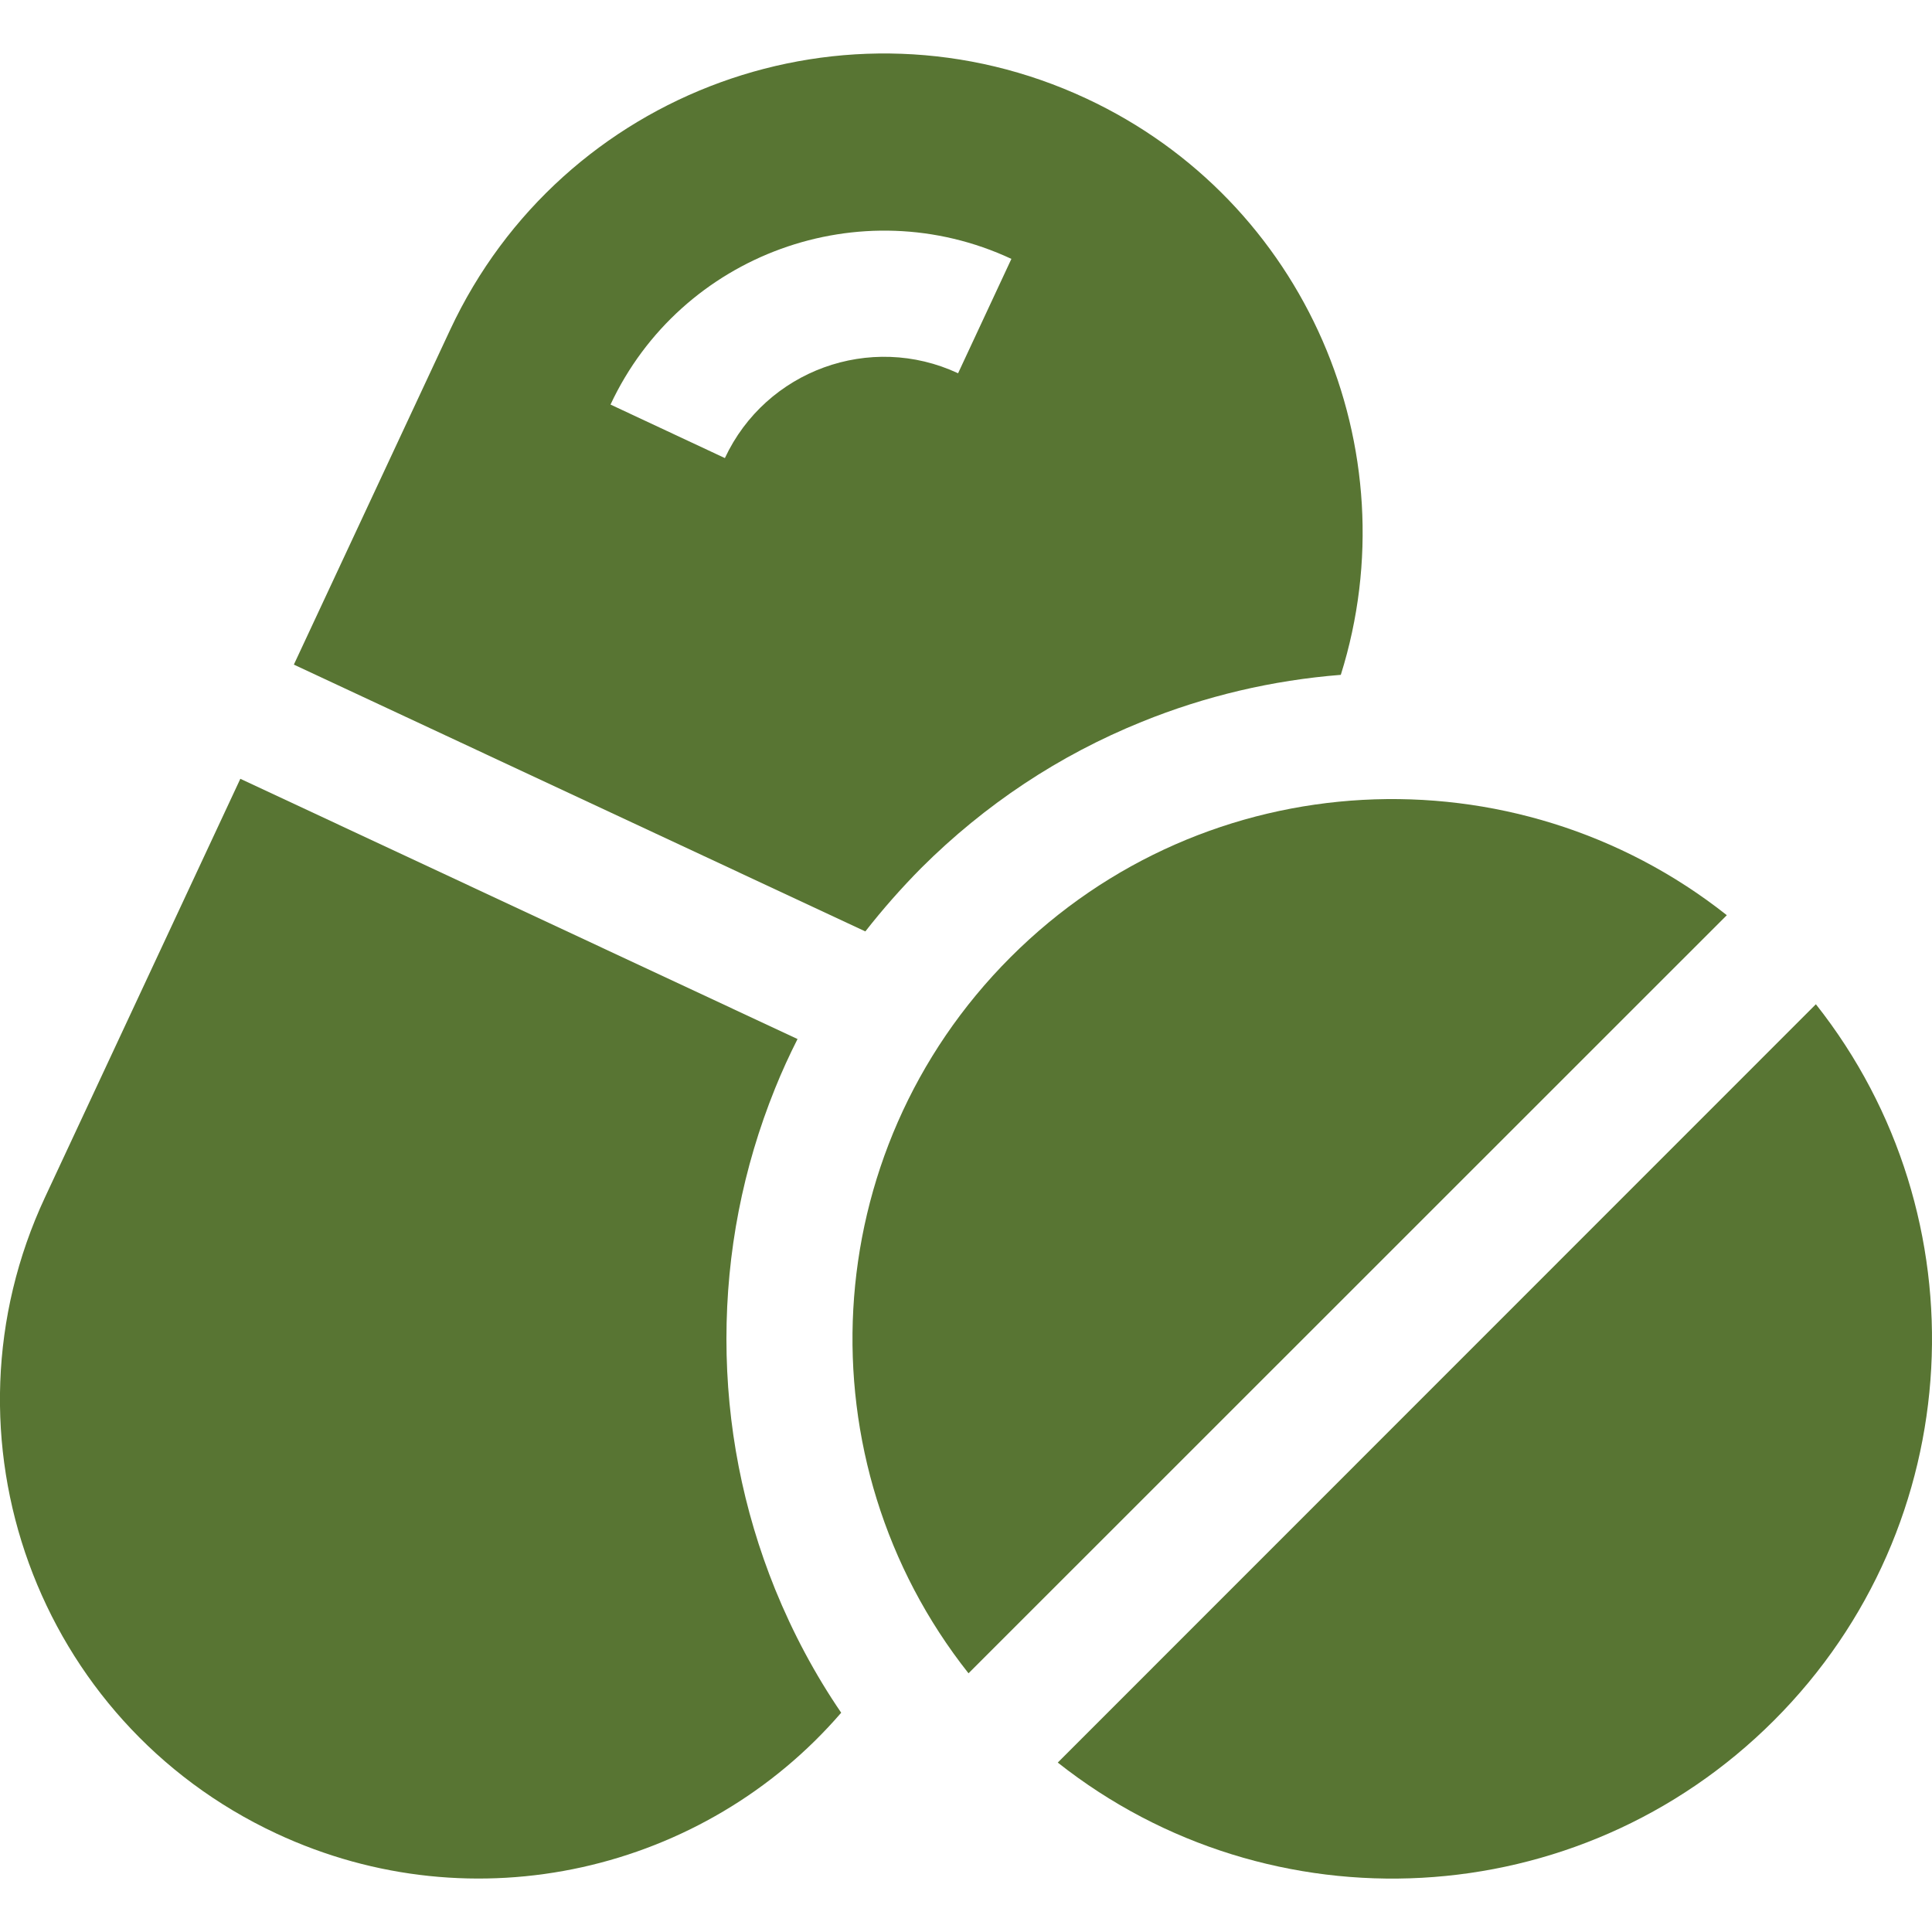
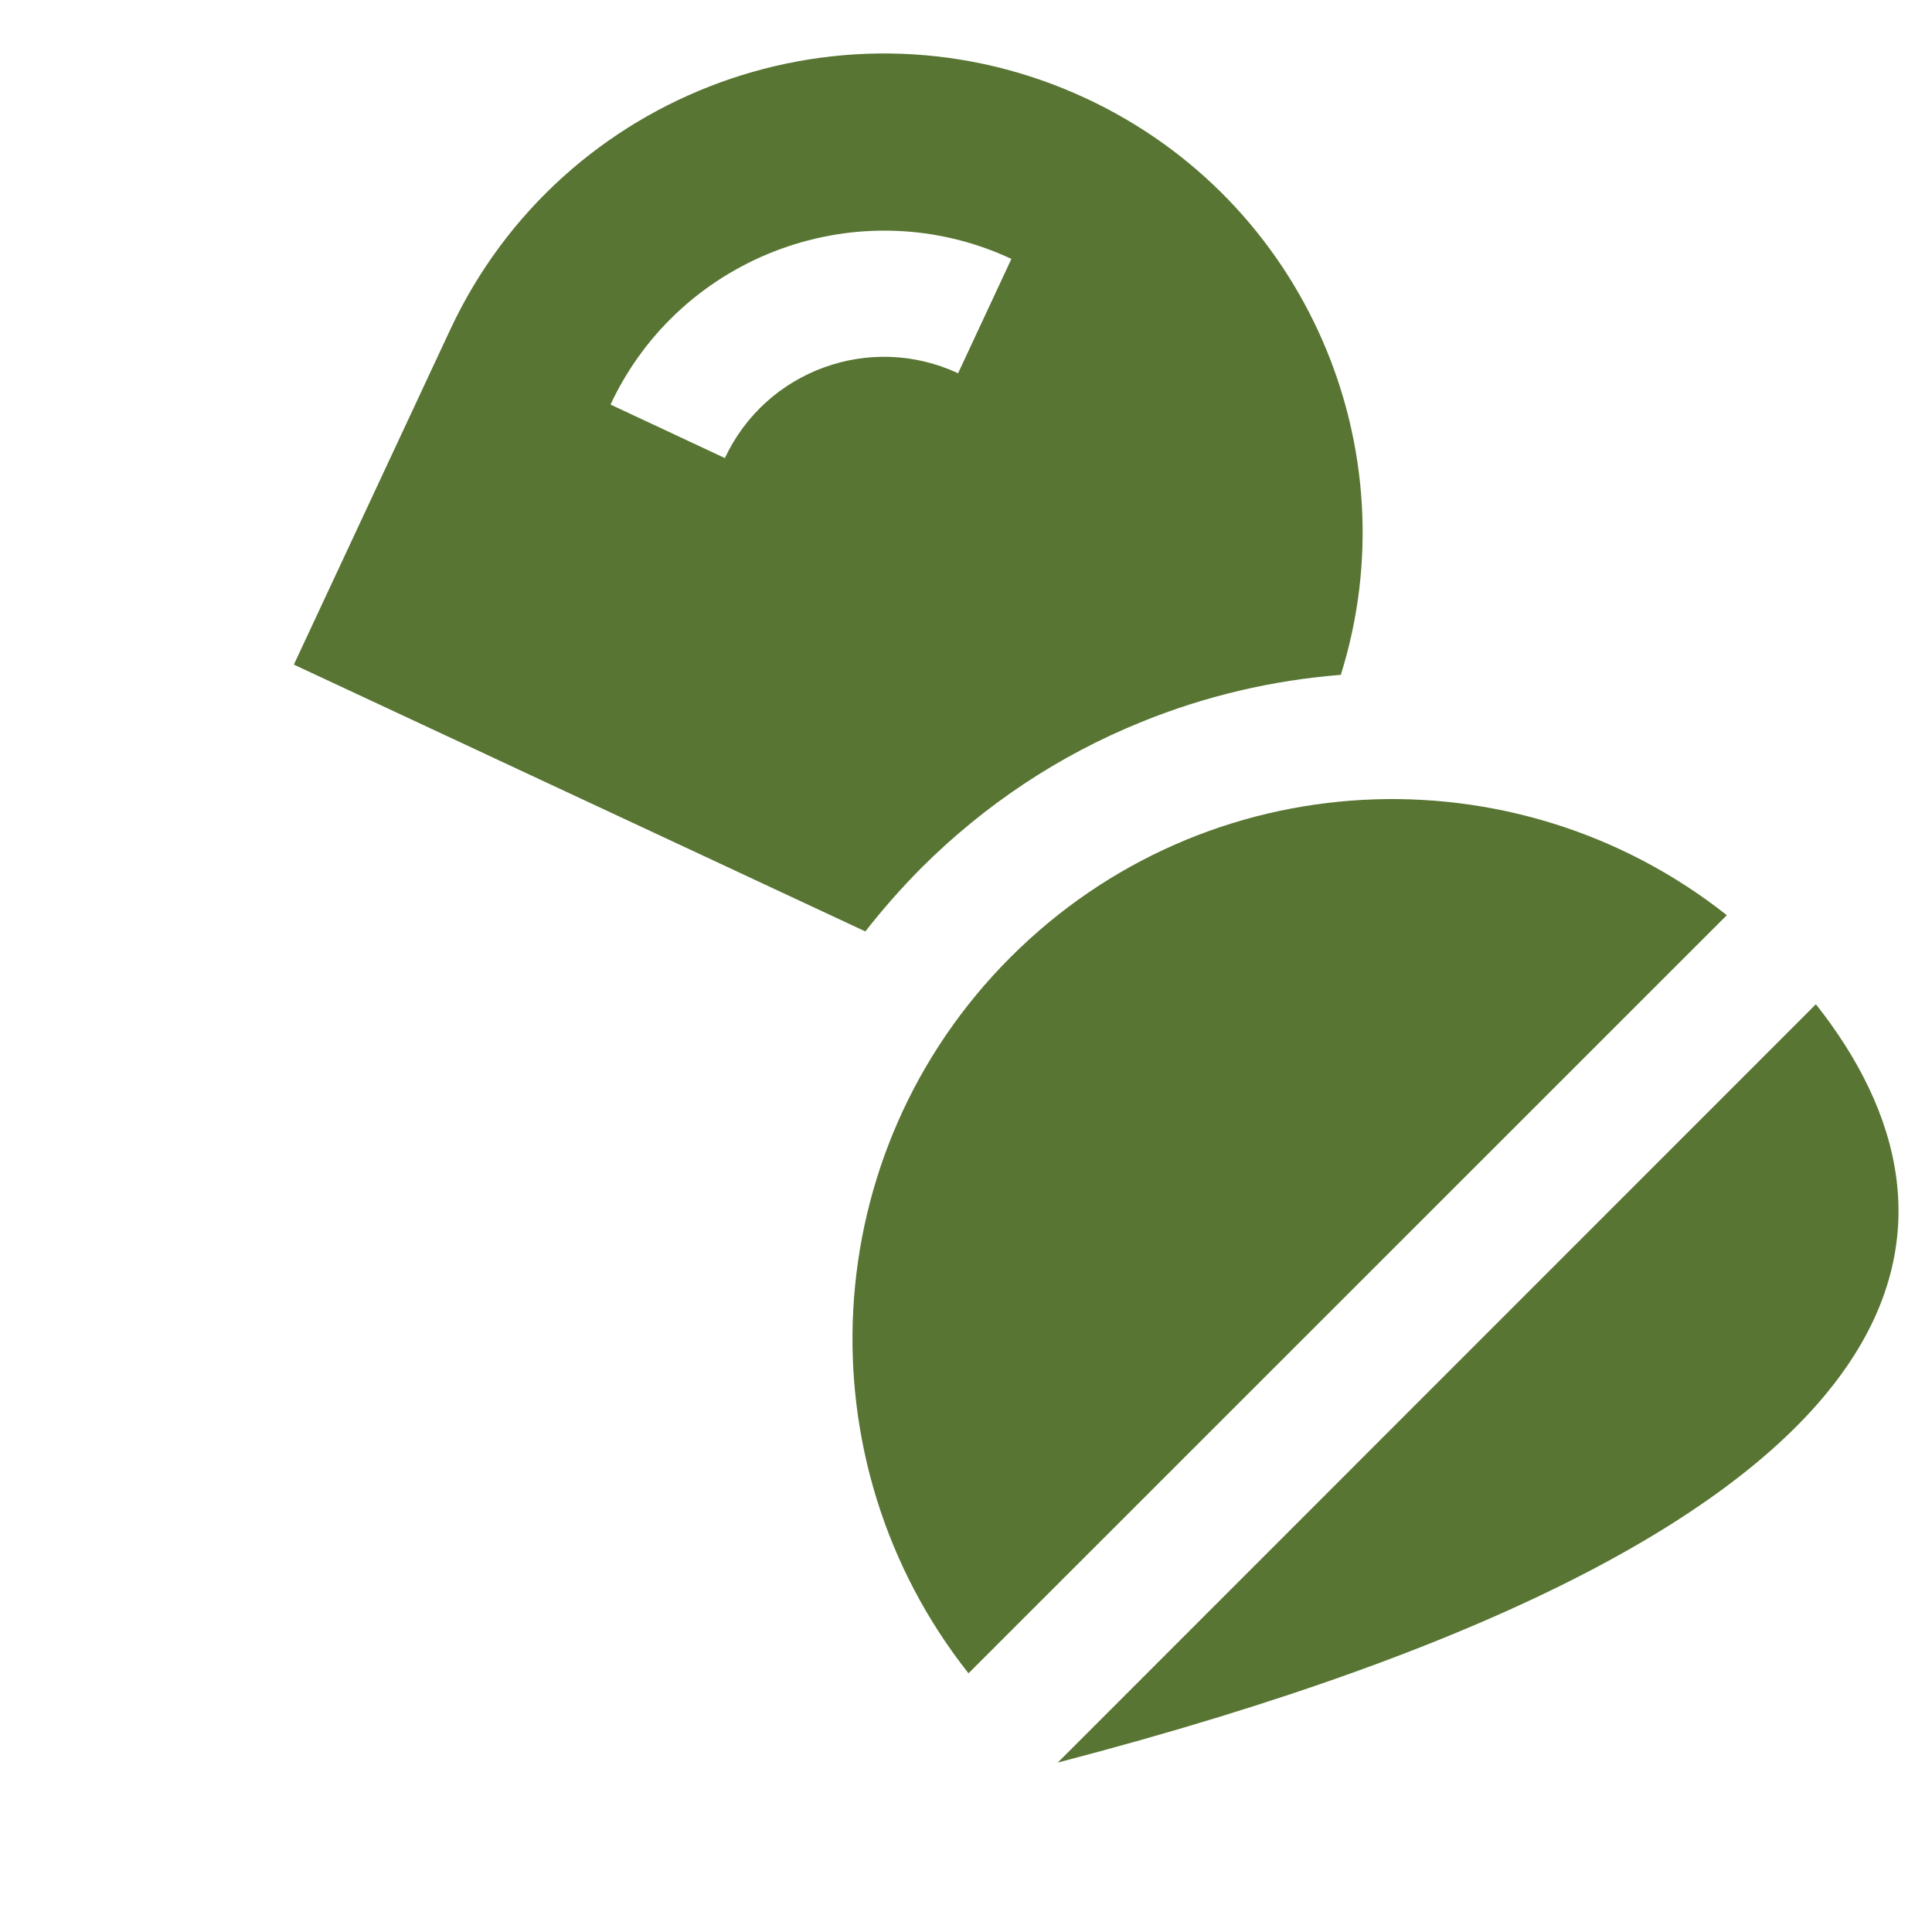
<svg xmlns="http://www.w3.org/2000/svg" width="10" height="10" viewBox="0 0 10 10" fill="none">
  <g clip-path="url(#clip0_2771_169)">
    <path d="M5.231 4.954C4.218 5.967 4.145 7.564 5.013 8.661L8.938 4.737C7.841 3.869 6.244 3.941 5.231 4.954Z" fill="#587533" />
-     <path d="M9.399 5.198L5.475 9.123C6.572 9.991 8.169 9.918 9.182 8.905C10.195 7.892 10.267 6.295 9.399 5.198Z" fill="#587533" />
+     <path d="M9.399 5.198L5.475 9.123C10.195 7.892 10.267 6.295 9.399 5.198Z" fill="#587533" />
    <path d="M5.623 0.51C4.383 -0.069 2.909 0.467 2.33 1.707L1.521 3.44L4.479 4.821C4.569 4.706 4.665 4.597 4.769 4.492C5.098 4.164 5.482 3.909 5.91 3.736C6.24 3.602 6.586 3.521 6.94 3.493C7.306 2.327 6.761 1.041 5.623 0.51ZM4.959 1.932C4.505 1.72 3.964 1.917 3.752 2.371L3.16 2.094C3.524 1.315 4.455 0.976 5.235 1.34L4.959 1.932Z" fill="#587533" />
-     <path d="M4.012 8.226C3.845 7.813 3.76 7.377 3.76 6.93C3.76 6.482 3.845 6.046 4.012 5.633C4.047 5.546 4.086 5.461 4.128 5.378L1.244 4.031L0.233 6.197C-0.346 7.437 0.19 8.911 1.43 9.49C2.458 9.97 3.648 9.684 4.354 8.865C4.218 8.666 4.104 8.452 4.012 8.226Z" fill="#587533" />
  </g>
  <defs>
    <clipPath id="clip0_2771_169">
      <rect width="10" height="10" fill="white" />
    </clipPath>
  </defs>
</svg>